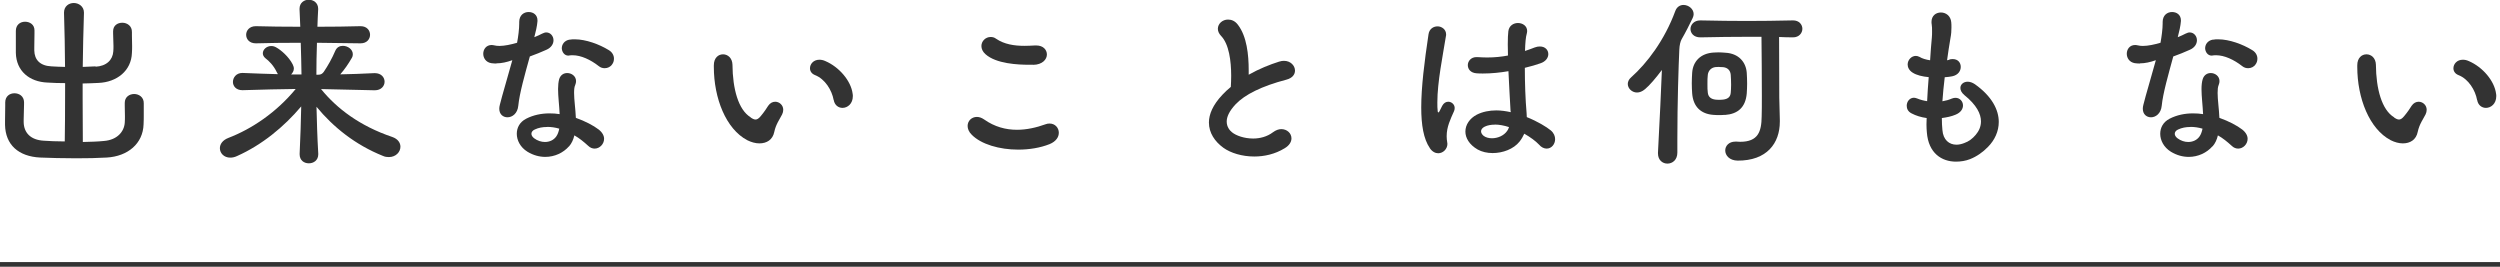
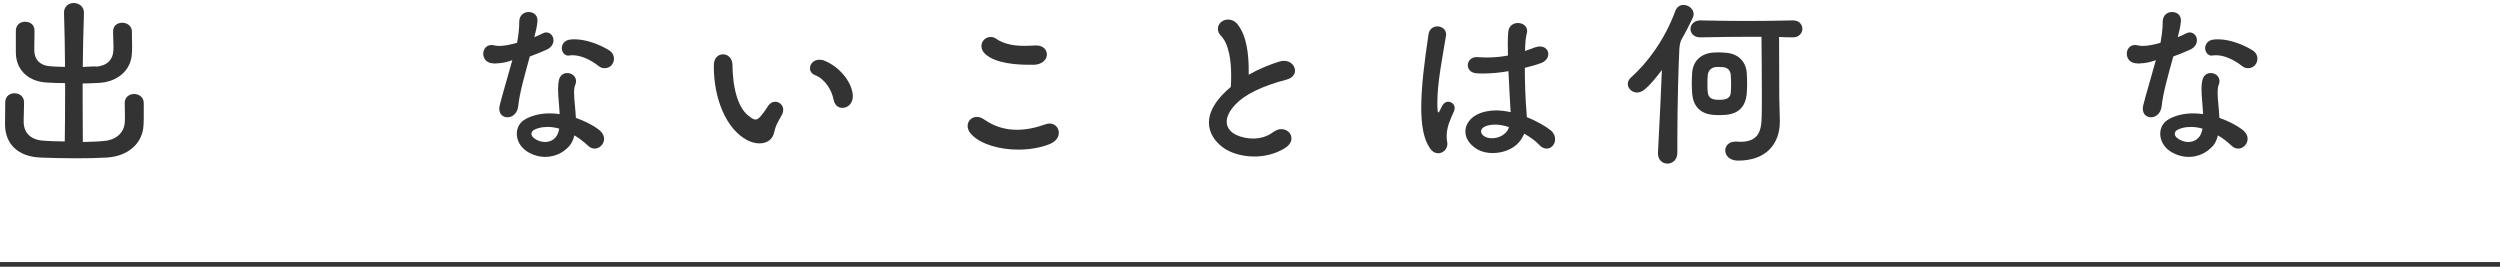
<svg xmlns="http://www.w3.org/2000/svg" id="_レイヤー_2" data-name="レイヤー 2" viewBox="0 0 268.34 28.63">
  <defs>
    <style>
      .cls-1 {
        fill: #333;
        stroke-width: 0px;
      }

      .cls-2 {
        fill: none;
        stroke: #333;
        stroke-miterlimit: 10;
        stroke-width: .5px;
      }
    </style>
  </defs>
  <g id="_レイヤー_2-2" data-name="レイヤー 2">
    <g>
      <path class="cls-1" d="M10.25,7.16c1.18-.06,1.85-.73,1.91-1.64.02-.21.02-.42.02-.59,0-.5-.04-.86-.04-1.36v-.21c0-.63.48-.92.99-.92s1.05.34,1.03,1.01v.36c0,.42.02.71.02,1.15,0,.19,0,.42-.02.71-.06,1.93-1.62,3.15-3.59,3.23-.57.04-1.13.04-1.7.06v1.66c0,2.14.02,3.84.02,4.62.82-.02,1.62-.04,2.27-.11,1.41-.11,2.16-.99,2.23-1.95.02-.29.02-.5.02-.69,0-.4-.02-.67-.02-1.16v-.29c0-.63.5-.95,1.01-.95s1.05.34,1.03,1.01v1.3c0,.25,0,.52-.02.94-.06,2.08-1.7,3.44-3.95,3.57-.97.06-2.14.08-3.3.08-1.43,0-2.81-.04-3.84-.08-2.33-.11-3.74-1.37-3.78-3.51v-.44c0-.65.02-1.05.02-1.58v-.38c0-.67.48-.99.99-.99s1.01.31,1.03.94v.27c0,.59-.04,1.03-.04,1.62v.27c.02,1.15.76,1.91,2.14,1.99.59.04,1.41.08,2.27.08.02-.97.04-3.36.04-6.26-.65,0-1.28-.02-1.91-.06-1.93-.08-3.34-1.24-3.38-3.19v-2.35c0-.67.48-.99.99-.99s1.01.31,1.01.92v.36c0,.52-.02.92-.02,1.45v.36c.02.99.61,1.64,1.83,1.7.48.04.96.04,1.47.06-.02-1.87-.04-3.84-.11-5.79v-.04c0-.69.53-1.03,1.05-1.03s1.09.36,1.09,1.03v.04c-.06,1.93-.11,3.93-.13,5.79l1.39-.06Z" />
-       <path class="cls-1" d="M34.02,4.62c-.04,1.16-.06,2.29-.06,3.4h.15c.19,0,.42,0,.65-.32.44-.65.88-1.43,1.22-2.23.17-.4.48-.55.82-.55.53,0,1.07.38,1.07.9,0,.12-.02.25-.11.4-.36.63-.78,1.24-1.24,1.76,1.11-.02,2.31-.06,3.67-.13h.04c.69,0,1.05.46,1.05.92s-.36.92-1.05.92h-.04c-2.31-.06-4.07-.1-5.73-.13,1.7,2.1,4.18,3.97,7.64,5.14.61.21.88.63.88,1.05,0,.57-.5,1.11-1.24,1.11-.19,0-.42-.02-.65-.13-2.94-1.18-5.31-3.07-7.12-5.27.04,1.58.08,3.19.19,5.04v.06c0,.65-.5.97-1.01.97s-.99-.31-.99-.97v-.06c.08-1.87.15-3.53.17-5.08-1.85,2.2-4.22,4.14-6.89,5.33-.27.13-.52.17-.73.17-.67,0-1.11-.48-1.11-1.01,0-.42.27-.86.92-1.11,2.52-.97,5.14-2.73,7.22-5.25-1.66.02-3.42.06-5.69.13h-.04c-.67,0-1.01-.44-1.01-.88,0-.48.36-.97,1.01-.97h.04c1.41.06,2.62.1,3.78.13-.04-.06-.08-.13-.11-.19-.36-.76-.86-1.24-1.22-1.51-.21-.17-.29-.36-.29-.54,0-.4.4-.78.9-.78.17,0,.36.04.54.15.5.27,1.34.99,1.76,1.81.08.17.13.31.13.46,0,.25-.13.46-.29.63h1.11c-.02-1.11-.04-2.25-.08-3.4-1.79,0-3.46.02-4.79.06h-.04c-.69,0-1.03-.46-1.03-.92s.36-.92,1.03-.92h.04c1.37.04,3.02.06,4.74.06l-.08-1.87v-.06c0-.65.5-.97.99-.97s1.01.32,1.01.97v.06c-.04.65-.06,1.26-.08,1.87,1.6,0,3.17-.02,4.6-.06h.04c.67,0,1.01.46,1.01.92s-.34.92-1.01.92h-.04l-4.66-.06Z" />
      <path class="cls-1" d="M53.28,6.82c-.19,0-.36-.02-.55-.04-.59-.1-.86-.57-.86-1.01,0-.48.32-.94.9-.94.08,0,.19.02.29.04.15.04.34.06.55.06.54,0,1.24-.15,1.89-.34.13-.67.23-1.49.23-2.06v-.17c0-.73.5-1.07,1.01-1.07s.95.31.95.9v.08c-.04.53-.19,1.15-.34,1.72.31-.13.61-.25.84-.38.17-.08.31-.13.44-.13.46,0,.78.4.78.84,0,.38-.23.8-.78,1.03-.55.25-1.13.48-1.76.71-.53,1.91-1.11,3.95-1.24,5.29-.08.84-.65,1.24-1.16,1.24-.46,0-.88-.31-.88-.92,0-.13.02-.27.06-.42.25-1.03.92-3.23,1.34-4.79-.59.21-1.15.34-1.72.34ZM61.07,15.71c-.61.69-1.53,1.13-2.54,1.13-.63,0-1.28-.17-1.91-.55-.78-.48-1.15-1.24-1.15-1.93,0-.65.31-1.26,1.01-1.62.78-.4,1.64-.57,2.5-.57.36,0,.73.02,1.09.08-.04-.92-.17-1.89-.17-2.69,0-.4.04-.78.12-1.07.15-.46.5-.65.86-.65.48,0,.95.34.95.86,0,.13-.02.25-.08.4-.11.23-.13.52-.13.88,0,.74.15,1.7.19,2.67,1.01.36,1.89.82,2.46,1.26.4.32.57.67.57.99,0,.57-.48,1.05-1.01,1.05-.23,0-.48-.08-.71-.31-.46-.42-.95-.82-1.47-1.11-.11.46-.29.86-.57,1.18ZM58.72,13.63c-.48,0-.92.08-1.32.27-.23.1-.36.27-.36.46,0,.17.11.34.29.48.36.27.78.4,1.16.4.48,0,.92-.19,1.2-.57.17-.23.27-.52.34-.86-.44-.13-.88-.19-1.3-.19ZM61.13,4.26c.19-.04.38-.04.57-.04,1.18,0,2.62.53,3.63,1.15.4.23.57.59.57.92,0,.23-.06.44-.19.61-.17.27-.48.42-.8.42-.23,0-.44-.06-.65-.23-.88-.69-1.91-1.16-2.79-1.16-.11,0-.23,0-.34.02-.04,0-.08.02-.12.02-.44,0-.69-.4-.71-.78,0-.42.27-.84.84-.94Z" />
      <path class="cls-1" d="M80.56,12.6c.21.15.38.23.54.23s.34-.1.55-.36c.36-.42.67-.9.8-1.11.21-.31.48-.44.76-.44.44,0,.86.36.86.86,0,.17-.04.34-.12.5-.25.5-.67,1.05-.84,1.87-.17.86-.82,1.24-1.6,1.24-.42,0-.88-.13-1.3-.34-2.29-1.2-3.59-4.51-3.59-7.87v-.17c0-.8.48-1.18.99-1.18s.99.4,1.01,1.11c.02,2.6.63,4.85,1.95,5.65ZM89.48,10.73c-.19-1.05-.92-2.25-2-2.67-.38-.15-.54-.44-.54-.73,0-.46.38-.92,1.01-.92.19,0,.42.04.65.15,1.47.63,2.75,2.12,2.92,3.51.02.08.02.17.02.25,0,.82-.57,1.26-1.11,1.26-.42,0-.84-.27-.94-.84Z" />
      <path class="cls-1" d="M109.3,16.06c-2.02,0-3.99-.57-5-1.6-.32-.31-.44-.65-.44-.95,0-.54.44-.96.99-.96.25,0,.5.08.78.27,1.13.8,2.33,1.11,3.53,1.11,1.03,0,2.06-.23,3.06-.59.15-.06.29-.08.44-.08.59,0,.99.46.99.99,0,.44-.27.92-.99,1.22-1.01.4-2.18.59-3.36.59ZM110.9,6.95h-.46c-1.16,0-3.51-.1-4.66-1.13-.31-.27-.44-.59-.44-.88,0-.52.44-.97.99-.97.19,0,.4.04.59.19.86.59,1.93.76,3.04.76.36,0,.74-.02,1.11-.04h.17c.73,0,1.13.46,1.13.97s-.46,1.09-1.47,1.11Z" />
      <path class="cls-1" d="M137.32,6.61c.17-.06.34-.08.5-.08.71,0,1.18.52,1.18,1.05,0,.4-.27.8-.92.97-2.64.69-4.47,1.6-5.46,2.65-.71.76-.95,1.37-.95,1.85,0,.57.32.95.57,1.15.44.36,1.32.67,2.27.67.71,0,1.49-.19,2.12-.67.32-.23.61-.34.9-.34.61,0,1.09.44,1.09.99,0,.36-.21.76-.74,1.07-1.03.63-2.18.88-3.25.88-1.32,0-2.54-.38-3.32-.94-.92-.67-1.55-1.6-1.55-2.71,0-.88.42-1.89,1.45-2.98.27-.29.57-.57.9-.84.02-.36.04-.76.04-1.18,0-1.6-.23-3.42-1.09-4.3-.23-.25-.34-.5-.34-.76,0-.55.5-.99,1.09-.99.38,0,.76.15,1.07.57.95,1.24,1.15,3.21,1.15,4.87v.48c1.11-.63,2.27-1.09,3.28-1.41Z" />
      <path class="cls-1" d="M153.47,15.89c-.67-.97-.92-2.48-.92-4.35,0-2.21.34-4.91.78-7.85.08-.59.53-.86.97-.86s.92.32.92.86c0,.06,0,.13-.02.19-.34,2.12-.92,4.93-.92,7.1,0,.36,0,.67.04.99.02.06.04.1.06.1.04,0,.08-.04.1-.08.08-.17.21-.38.32-.63.17-.31.4-.44.65-.44.36,0,.69.29.69.67,0,.11-.02.21-.06.32-.4.9-.8,1.7-.8,2.71,0,.21.02.44.06.67,0,.04.02.11.02.15,0,.55-.46,1.01-.99,1.01-.29,0-.63-.15-.9-.55ZM162.14,11.97c-.06-1.24-.17-2.81-.23-4.33-.86.15-1.81.25-2.73.25-.23,0-.44,0-.67-.02-.67-.04-.96-.46-.96-.88s.34-.86.92-.86h.11c.36.02.71.04,1.05.04.8,0,1.55-.08,2.23-.21,0-.42-.02-.82-.02-1.18,0-.63.02-1.11.06-1.43.08-.61.57-.88,1.03-.88.5,0,.99.31.99.86,0,.08-.02.17-.04.27-.11.36-.17,1.03-.19,1.87.38-.13.73-.25,1.05-.38.21-.08.38-.1.55-.1.57,0,.9.38.9.82,0,.38-.27.8-.86.99-.42.15-.99.32-1.66.48,0,1.6.06,3.4.19,4.87,0,.15.02.27.02.42,1.15.46,2.12,1.05,2.58,1.43.34.29.46.63.46.94,0,.55-.4,1.01-.9,1.01-.27,0-.57-.12-.84-.44-.34-.36-.9-.78-1.57-1.16-.13.29-.29.57-.5.84-.65.82-1.81,1.24-2.9,1.24-.59,0-1.15-.13-1.6-.38-.92-.53-1.32-1.26-1.32-1.93,0-.73.46-1.41,1.22-1.81.63-.32,1.36-.46,2.1-.46.5,0,1.05.08,1.55.19v-.08ZM160.44,13.38c-.38,0-.76.06-1.07.21-.27.13-.4.32-.4.5s.11.36.29.5c.23.17.55.25.88.25.61,0,1.28-.27,1.64-.8.08-.11.15-.25.19-.4-.53-.17-1.05-.27-1.53-.27Z" />
      <path class="cls-1" d="M176.57,9.57c-.29.25-.59.36-.86.36-.54,0-.99-.44-.99-.92,0-.23.11-.5.36-.71,1.7-1.51,3.59-3.99,4.74-7.12.17-.46.53-.65.88-.65.54,0,1.09.42,1.09.99,0,.13-.04.27-.11.42-.34.71-.73,1.49-1.18,2.27-.13.23-.23.63-.25,1.13-.08,1.74-.21,5.61-.21,9.59v1.45c0,.78-.52,1.18-1.07,1.18-.5,0-1.01-.36-1.01-1.09v-.1c.19-3.59.34-6.78.42-8.86-.65.86-1.28,1.62-1.83,2.08ZM185.18,16.15c0-.48.38-.95,1.09-.95h.13c.12,0,.25.02.38.02,1.93,0,2.29-1.09,2.31-2.71.02-.57.02-1.34.02-2.22,0-1.97-.02-4.49-.04-6.34h-1.55c-1.55,0-3.11.02-4.98.06h-.04c-.71,0-1.05-.46-1.05-.9s.36-.92,1.05-.92h.04c1.87.04,3.4.06,4.96.06s3.06-.02,4.93-.06h.04c.65,0,.99.46.99.9s-.34.92-1.01.92h-.02c-.53,0-1.01-.02-1.47-.04,0,2.02.02,5.19.02,6.51,0,.55.06,1.83.06,2.37v.21c0,2.31-1.39,4.2-4.54,4.18-.88-.02-1.32-.57-1.32-1.09ZM185.14,12.33c-.25.02-.44.02-.63.02s-.38,0-.61-.02c-1.32-.1-2.16-.86-2.27-2.31-.02-.31-.04-.69-.04-1.09,0-.38.02-.76.04-1.11.08-1.24.92-2.1,2.31-2.18.19,0,.36-.02.53-.02.23,0,.46.02.73.04,1.43.08,2.21,1.01,2.29,2.16.02.34.04.74.04,1.16,0,.36-.02.71-.04,1.05-.13,1.51-.97,2.21-2.35,2.31ZM184.53,7.18c-.15,0-.27.02-.4.02-.46.06-.76.38-.82.82-.04.27-.04.63-.04.99s0,.71.04.95c.06.48.38.67.8.73.15.02.27.02.42.02.13,0,.25,0,.42-.02.5-.06.78-.27.82-.73.02-.21.04-.53.04-.86,0-.38-.02-.8-.04-1.07-.04-.46-.31-.76-.8-.82-.15,0-.29-.02-.44-.02Z" />
-       <path class="cls-1" d="M209.24,6.38c.12-.02.25-.04.36-.04.57,0,.86.4.86.84s-.29.88-.92,1.01c-.21.04-.48.08-.8.1-.11.88-.19,1.76-.25,2.58.36-.06.69-.15,1.01-.29.15-.06.27-.08.4-.08.46,0,.8.38.8.82,0,.36-.23.76-.8.99-.44.19-.95.29-1.47.36,0,.46.02.9.06,1.28.08,1.07.73,1.58,1.51,1.58.25,0,.54-.06.82-.17.5-.17.9-.48,1.24-.88s.57-.88.57-1.45c0-.8-.46-1.76-1.79-2.83-.29-.25-.42-.5-.42-.76,0-.38.34-.67.78-.67.23,0,.5.08.78.27,1.83,1.3,2.56,2.75,2.56,4.05,0,1.01-.44,1.95-1.15,2.67-.55.57-1.2,1.03-1.93,1.32-.48.19-1.01.27-1.51.27-1.53,0-2.96-.9-3.13-3.15-.02-.25-.04-.52-.04-.84,0-.21.02-.44.02-.69-.59-.08-1.15-.25-1.62-.5-.38-.19-.52-.5-.52-.82,0-.44.31-.86.78-.86.11,0,.21.04.34.08.32.13.67.23,1.07.29.04-.84.1-1.72.17-2.58-.67-.06-1.3-.21-1.72-.48-.4-.25-.54-.59-.54-.88,0-.48.4-.92.88-.92.13,0,.25.04.4.11.27.17.67.29,1.13.36.06-.92.12-1.78.19-2.46.02-.21.02-.44.02-.65,0-.27,0-.55-.04-.76-.02-.08-.02-.17-.02-.25,0-.67.48-1.01,1.01-1.01s1.05.36,1.11,1.05c.02.17.02.36.02.57,0,.34-.02.71-.11,1.16-.13.76-.25,1.55-.36,2.35l.27-.06Z" />
      <path class="cls-1" d="M229.68,6.82c-.19,0-.36-.02-.54-.04-.59-.1-.86-.57-.86-1.01,0-.48.31-.94.9-.94.08,0,.19.02.29.04.15.04.34.06.54.06.55,0,1.24-.15,1.89-.34.12-.67.23-1.49.23-2.06v-.17c0-.73.5-1.07,1.01-1.07s.95.31.95.9v.08c-.04.53-.19,1.15-.34,1.72.31-.13.61-.25.84-.38.17-.08.31-.13.44-.13.46,0,.78.4.78.84,0,.38-.23.8-.78,1.03-.54.25-1.13.48-1.76.71-.52,1.91-1.11,3.95-1.24,5.29-.08.84-.65,1.24-1.15,1.24-.46,0-.88-.31-.88-.92,0-.13.02-.27.06-.42.25-1.03.92-3.23,1.34-4.79-.59.21-1.16.34-1.72.34ZM237.47,15.71c-.61.69-1.53,1.13-2.54,1.13-.63,0-1.28-.17-1.91-.55-.78-.48-1.15-1.24-1.15-1.93,0-.65.31-1.26,1.01-1.62.78-.4,1.64-.57,2.5-.57.36,0,.74.02,1.09.08-.04-.92-.17-1.89-.17-2.69,0-.4.04-.78.13-1.07.15-.46.5-.65.86-.65.48,0,.94.34.94.86,0,.13-.02.25-.08.4-.1.23-.12.52-.12.88,0,.74.15,1.7.19,2.67,1.01.36,1.89.82,2.46,1.26.4.32.57.67.57.99,0,.57-.48,1.05-1.01,1.05-.23,0-.48-.08-.71-.31-.46-.42-.95-.82-1.47-1.11-.11.46-.29.86-.57,1.18ZM235.11,13.63c-.48,0-.92.08-1.32.27-.23.1-.36.27-.36.46,0,.17.11.34.29.48.36.27.78.4,1.15.4.48,0,.92-.19,1.2-.57.17-.23.27-.52.34-.86-.44-.13-.88-.19-1.3-.19ZM237.53,4.26c.19-.04.38-.04.57-.04,1.18,0,2.62.53,3.63,1.15.4.23.57.59.57.92,0,.23-.06.44-.19.61-.17.27-.48.42-.8.42-.23,0-.44-.06-.65-.23-.88-.69-1.91-1.16-2.79-1.16-.11,0-.23,0-.34.02-.04,0-.08.02-.13.02-.44,0-.69-.4-.71-.78,0-.42.27-.84.84-.94Z" />
-       <path class="cls-1" d="M256.96,12.6c.21.15.38.23.54.23s.34-.1.55-.36c.36-.42.67-.9.8-1.11.21-.31.48-.44.76-.44.44,0,.86.36.86.86,0,.17-.04.34-.12.5-.25.5-.67,1.05-.84,1.87-.17.86-.82,1.24-1.6,1.24-.42,0-.88-.13-1.3-.34-2.29-1.2-3.59-4.51-3.59-7.87v-.17c0-.8.48-1.18.99-1.18s.99.4,1.01,1.11c.02,2.6.63,4.85,1.95,5.65ZM265.88,10.73c-.19-1.05-.92-2.25-2-2.67-.38-.15-.54-.44-.54-.73,0-.46.38-.92,1.01-.92.19,0,.42.04.65.15,1.47.63,2.75,2.12,2.92,3.51.02.08.02.17.02.25,0,.82-.57,1.26-1.11,1.26-.42,0-.84-.27-.94-.84Z" />
    </g>
    <line class="cls-2" x1="0" y1="28.38" x2="268.34" y2="28.38" />
  </g>
</svg>